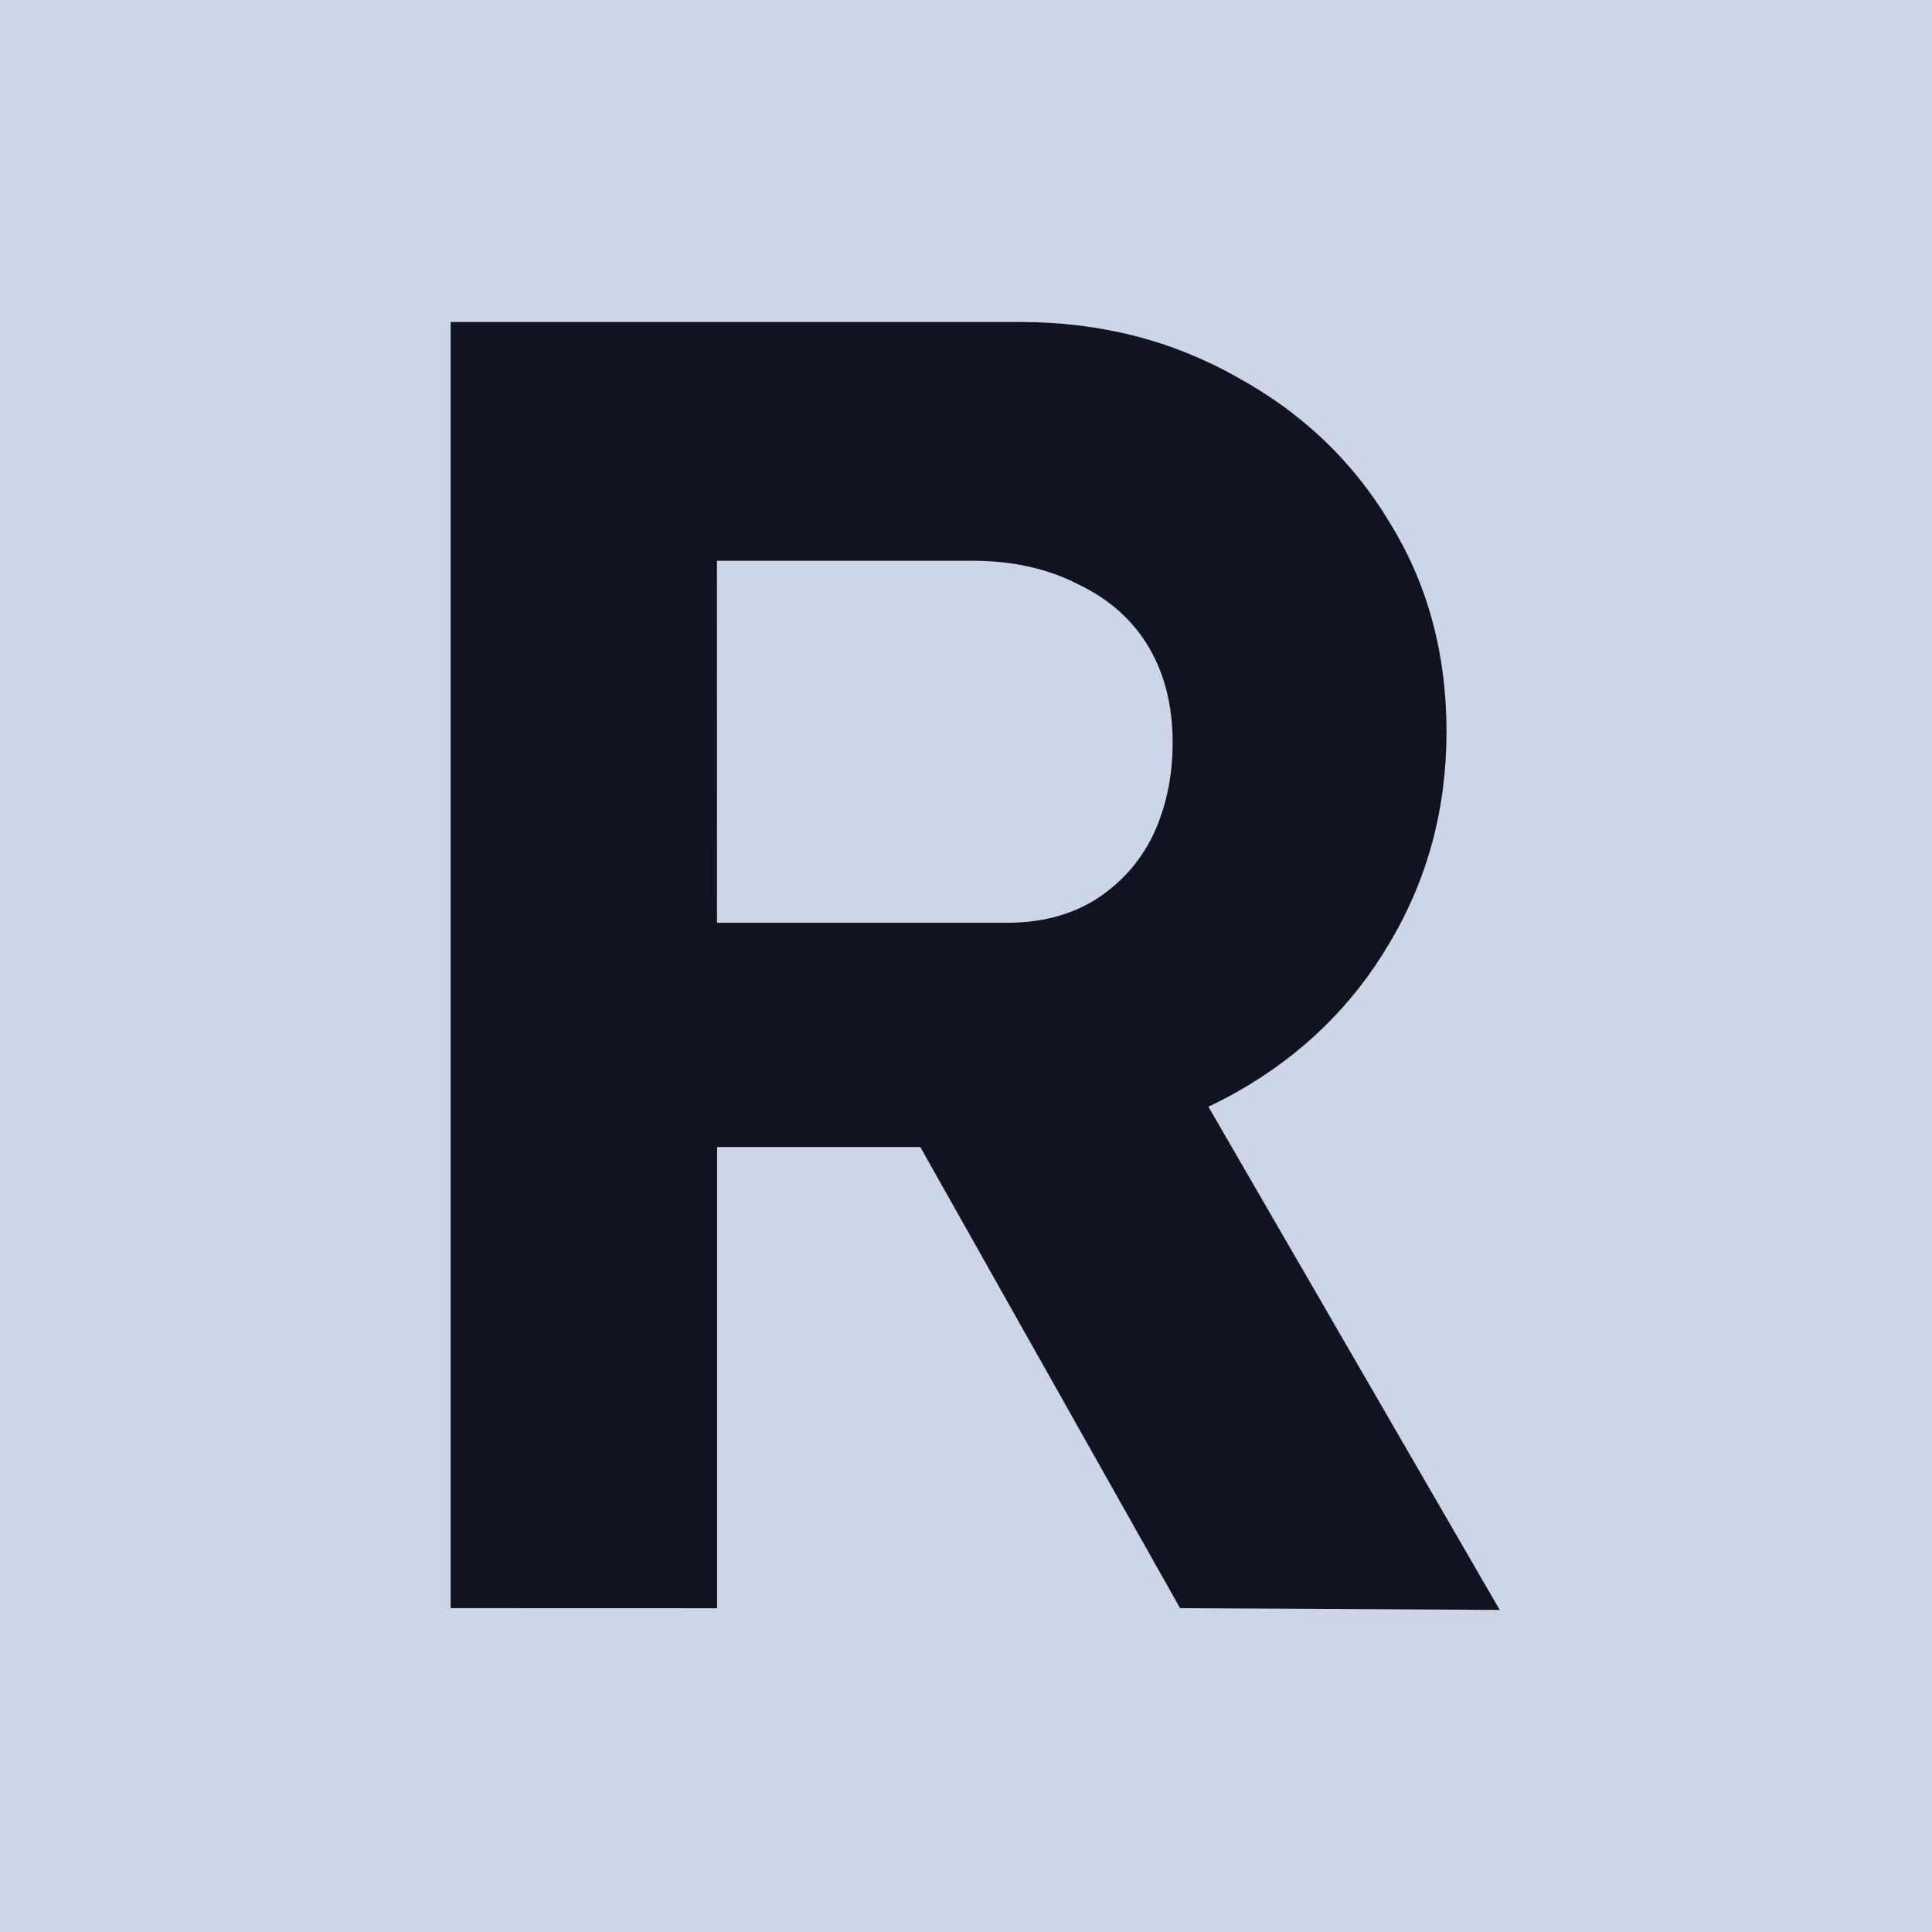
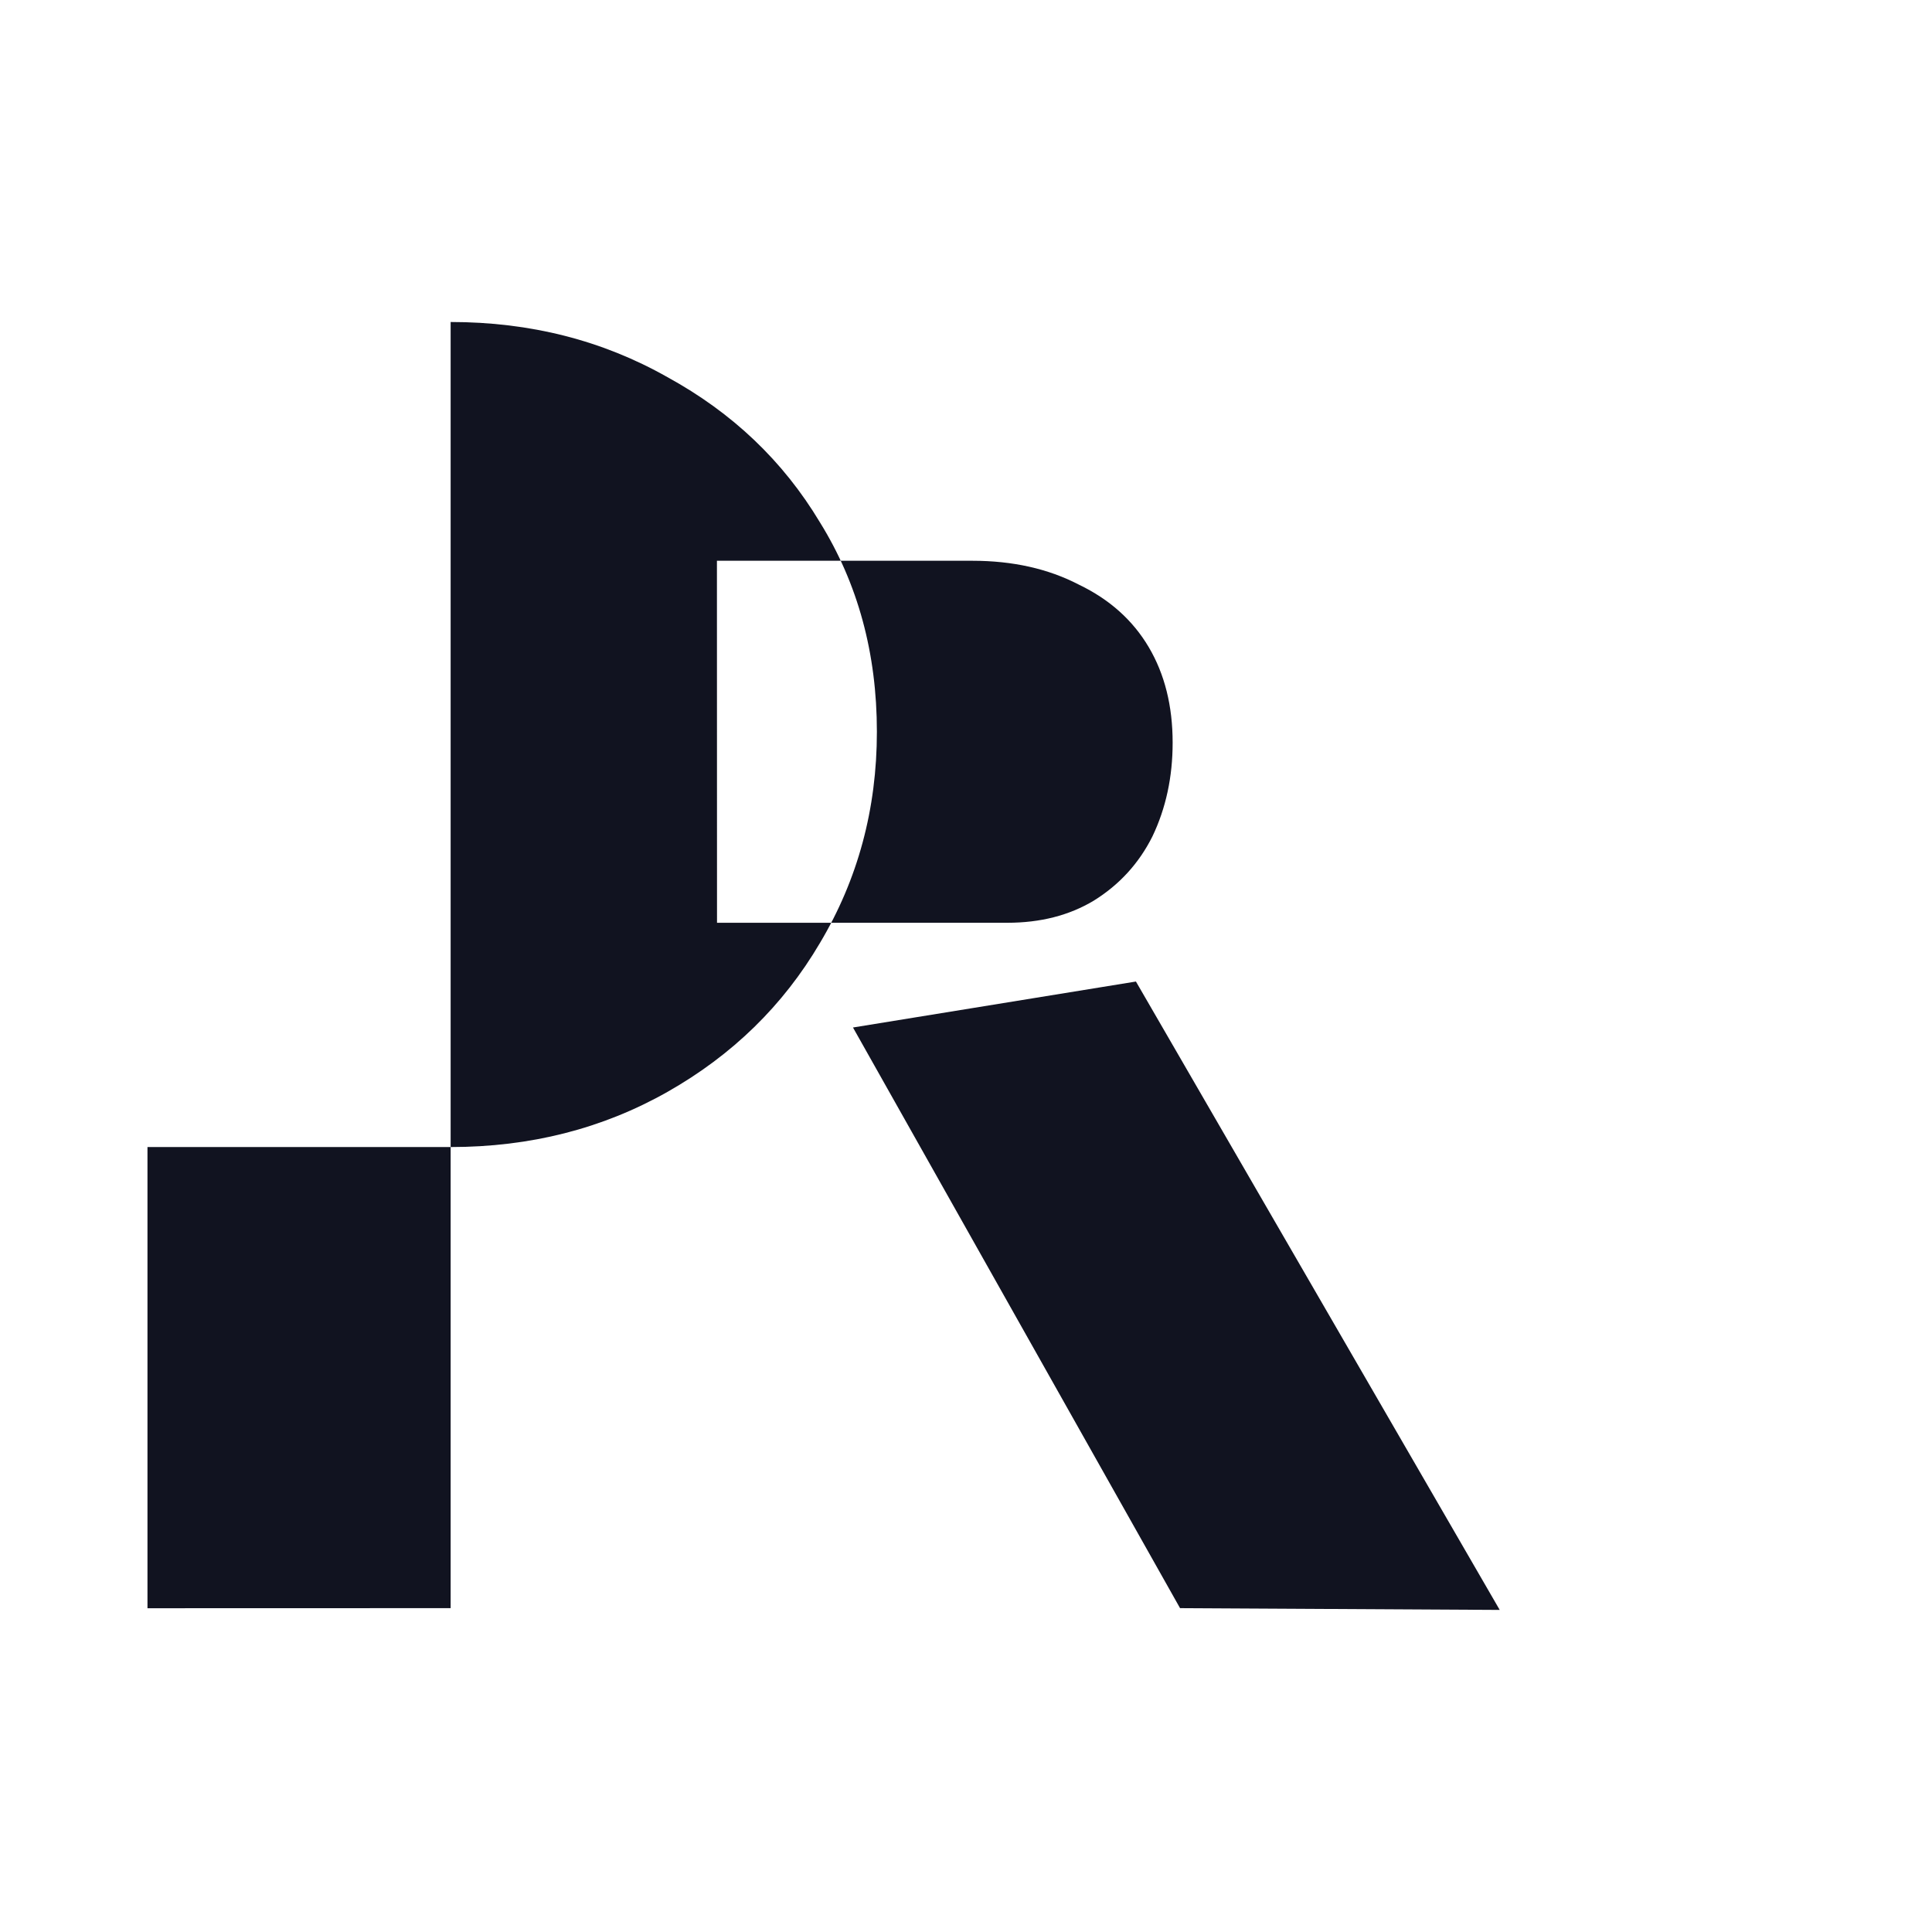
<svg xmlns="http://www.w3.org/2000/svg" version="1.1" viewBox="0 0 24 24">
-   <rect width="24" height="24" fill="#ccd6e8" stroke-width="1.675" />
-   <path d="m5.598 19.977v-15.977h7.076q1.484 0 2.693 0.685 1.21 0.662 1.894 1.803 0.708 1.141 0.708 2.602 0 1.438-0.708 2.625-0.685 1.164-1.894 1.849-1.21 0.685-2.693 0.685h-3.766v5.729zm9.061 0-4.063-7.213 3.515-0.571 4.519 7.806zm-5.752-8.514h3.606q0.616 0 1.073-0.274 0.479-0.297 0.73-0.799 0.251-0.525 0.251-1.164 0-0.685-0.297-1.187-0.297-0.502-0.867-0.776-0.571-0.297-1.324-0.297h-3.173z" fill="#111320" stroke-width=".951" style="font-variation-settings:'wght' 600" aria-label="R" />
+   <path d="m5.598 19.977v-15.977q1.484 0 2.693 0.685 1.21 0.662 1.894 1.803 0.708 1.141 0.708 2.602 0 1.438-0.708 2.625-0.685 1.164-1.894 1.849-1.21 0.685-2.693 0.685h-3.766v5.729zm9.061 0-4.063-7.213 3.515-0.571 4.519 7.806zm-5.752-8.514h3.606q0.616 0 1.073-0.274 0.479-0.297 0.73-0.799 0.251-0.525 0.251-1.164 0-0.685-0.297-1.187-0.297-0.502-0.867-0.776-0.571-0.297-1.324-0.297h-3.173z" fill="#111320" stroke-width=".951" style="font-variation-settings:'wght' 600" aria-label="R" />
</svg>